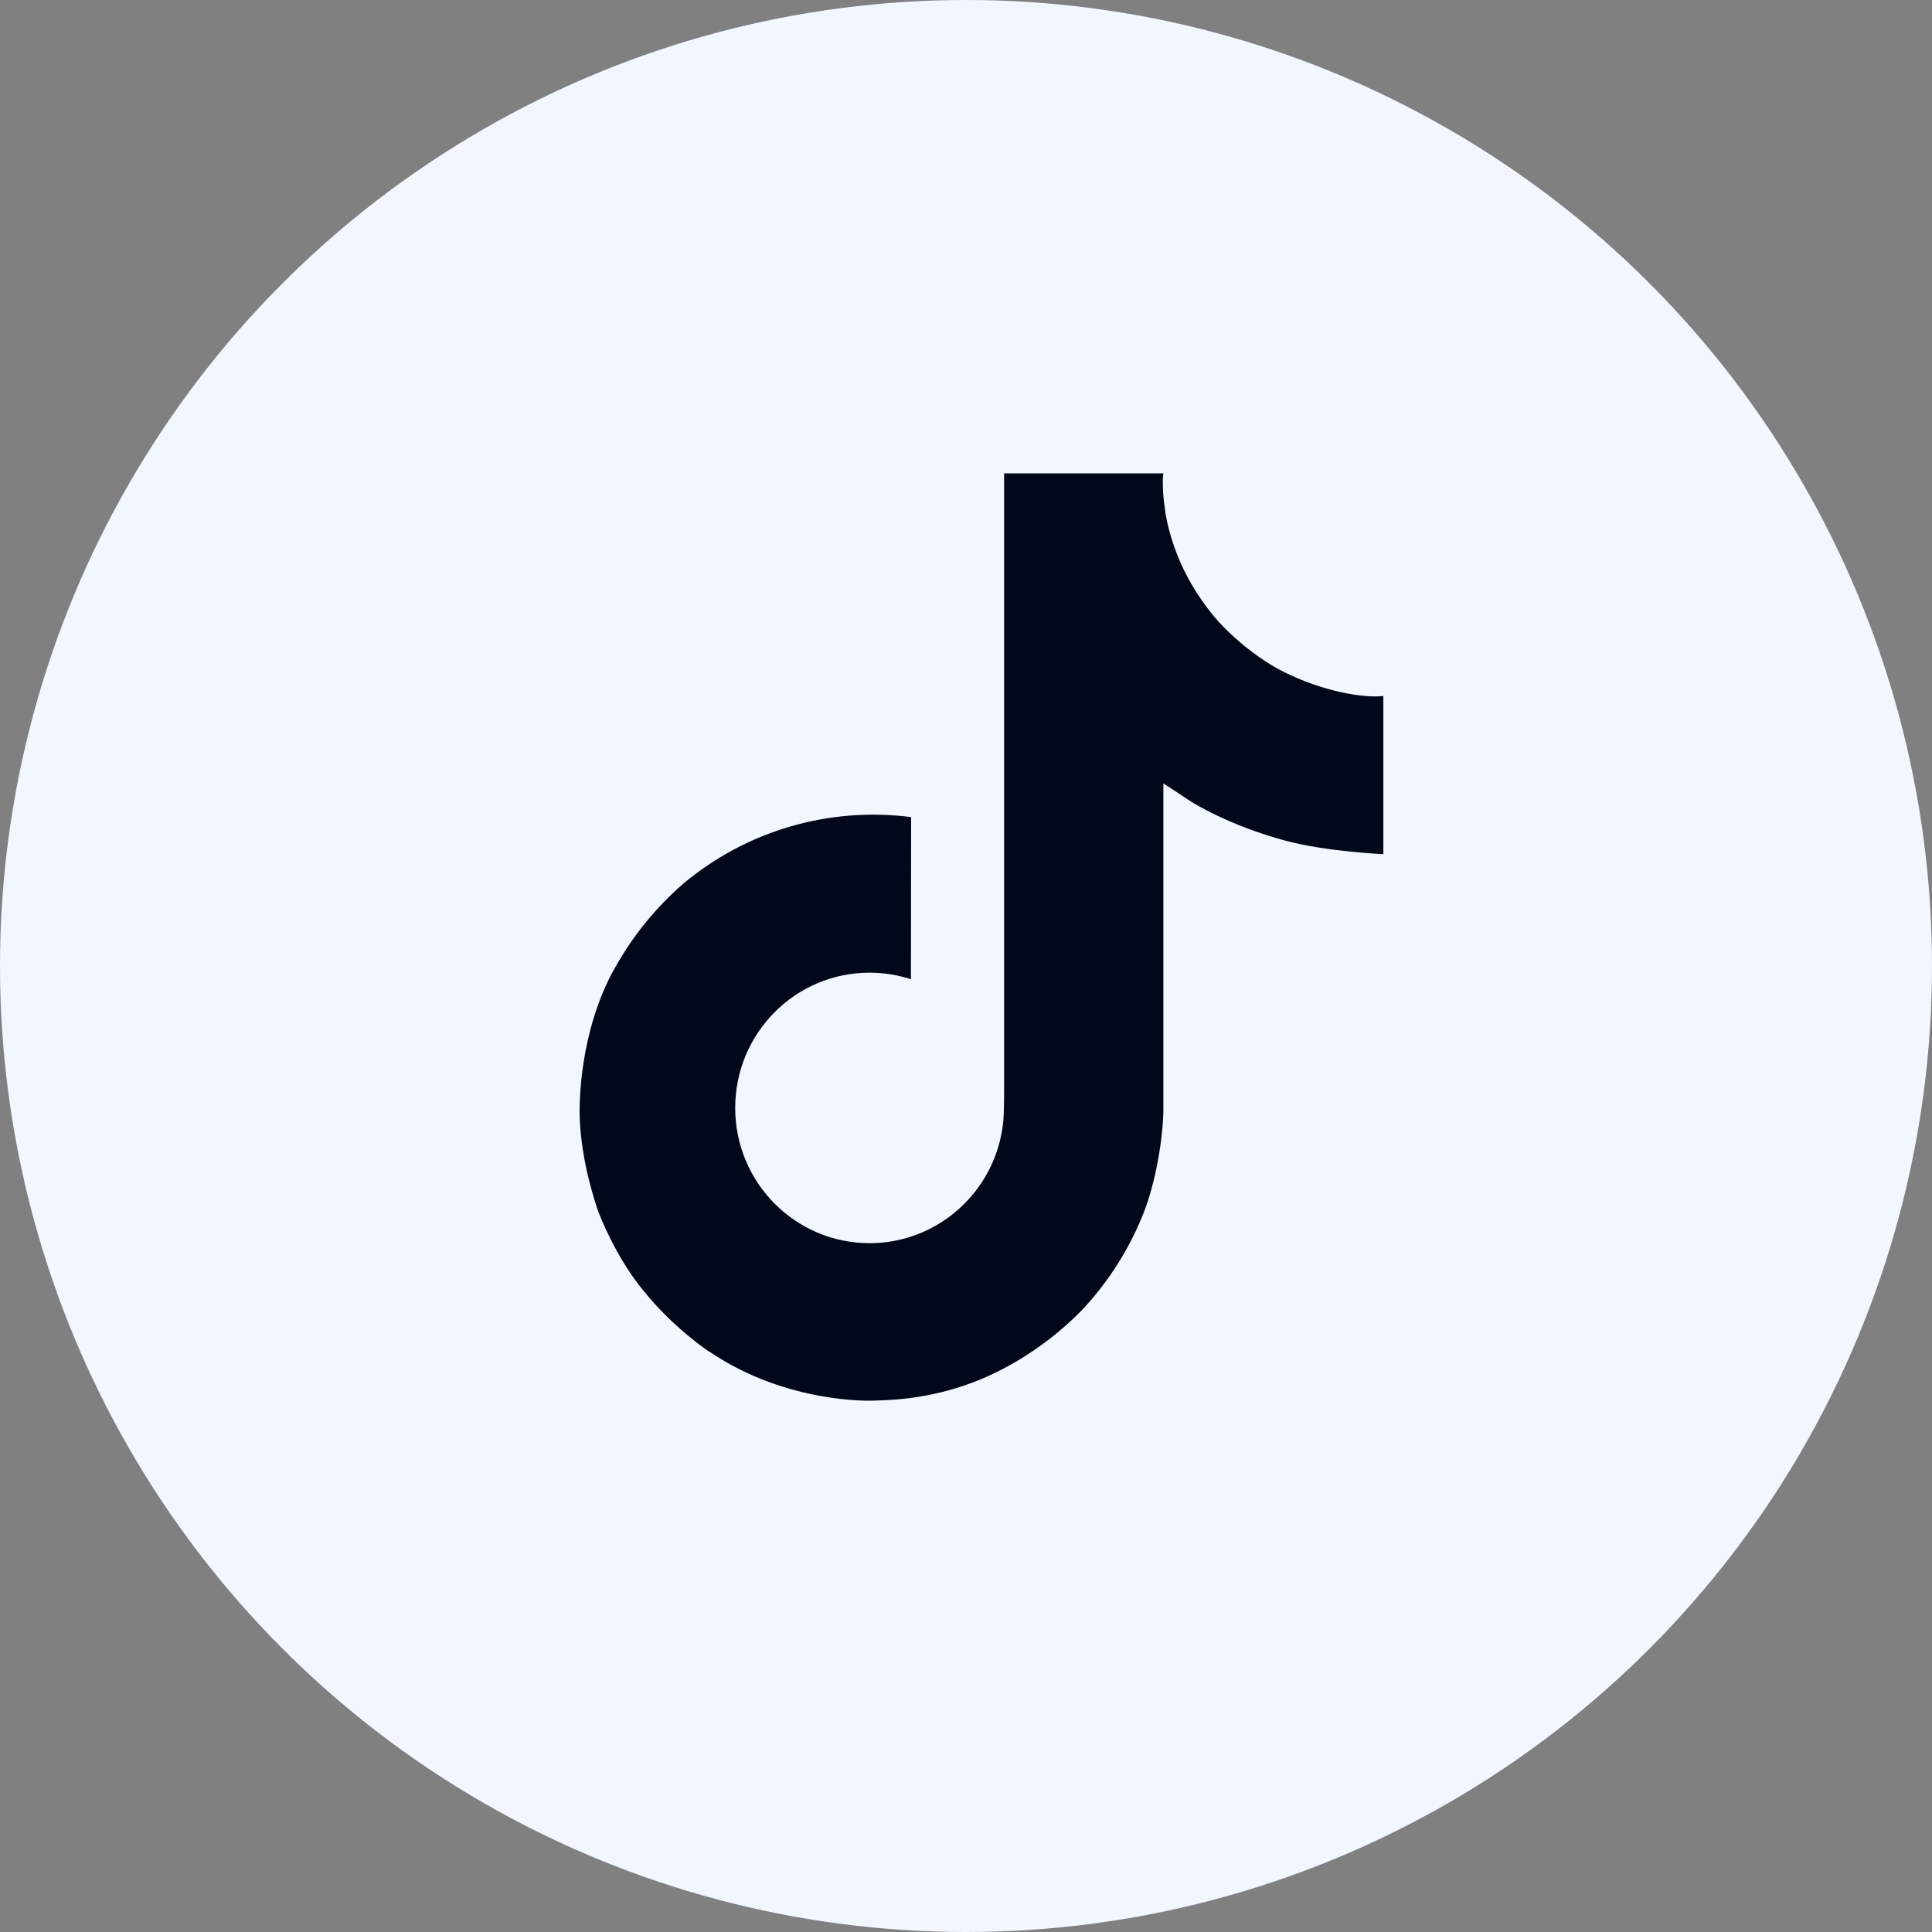
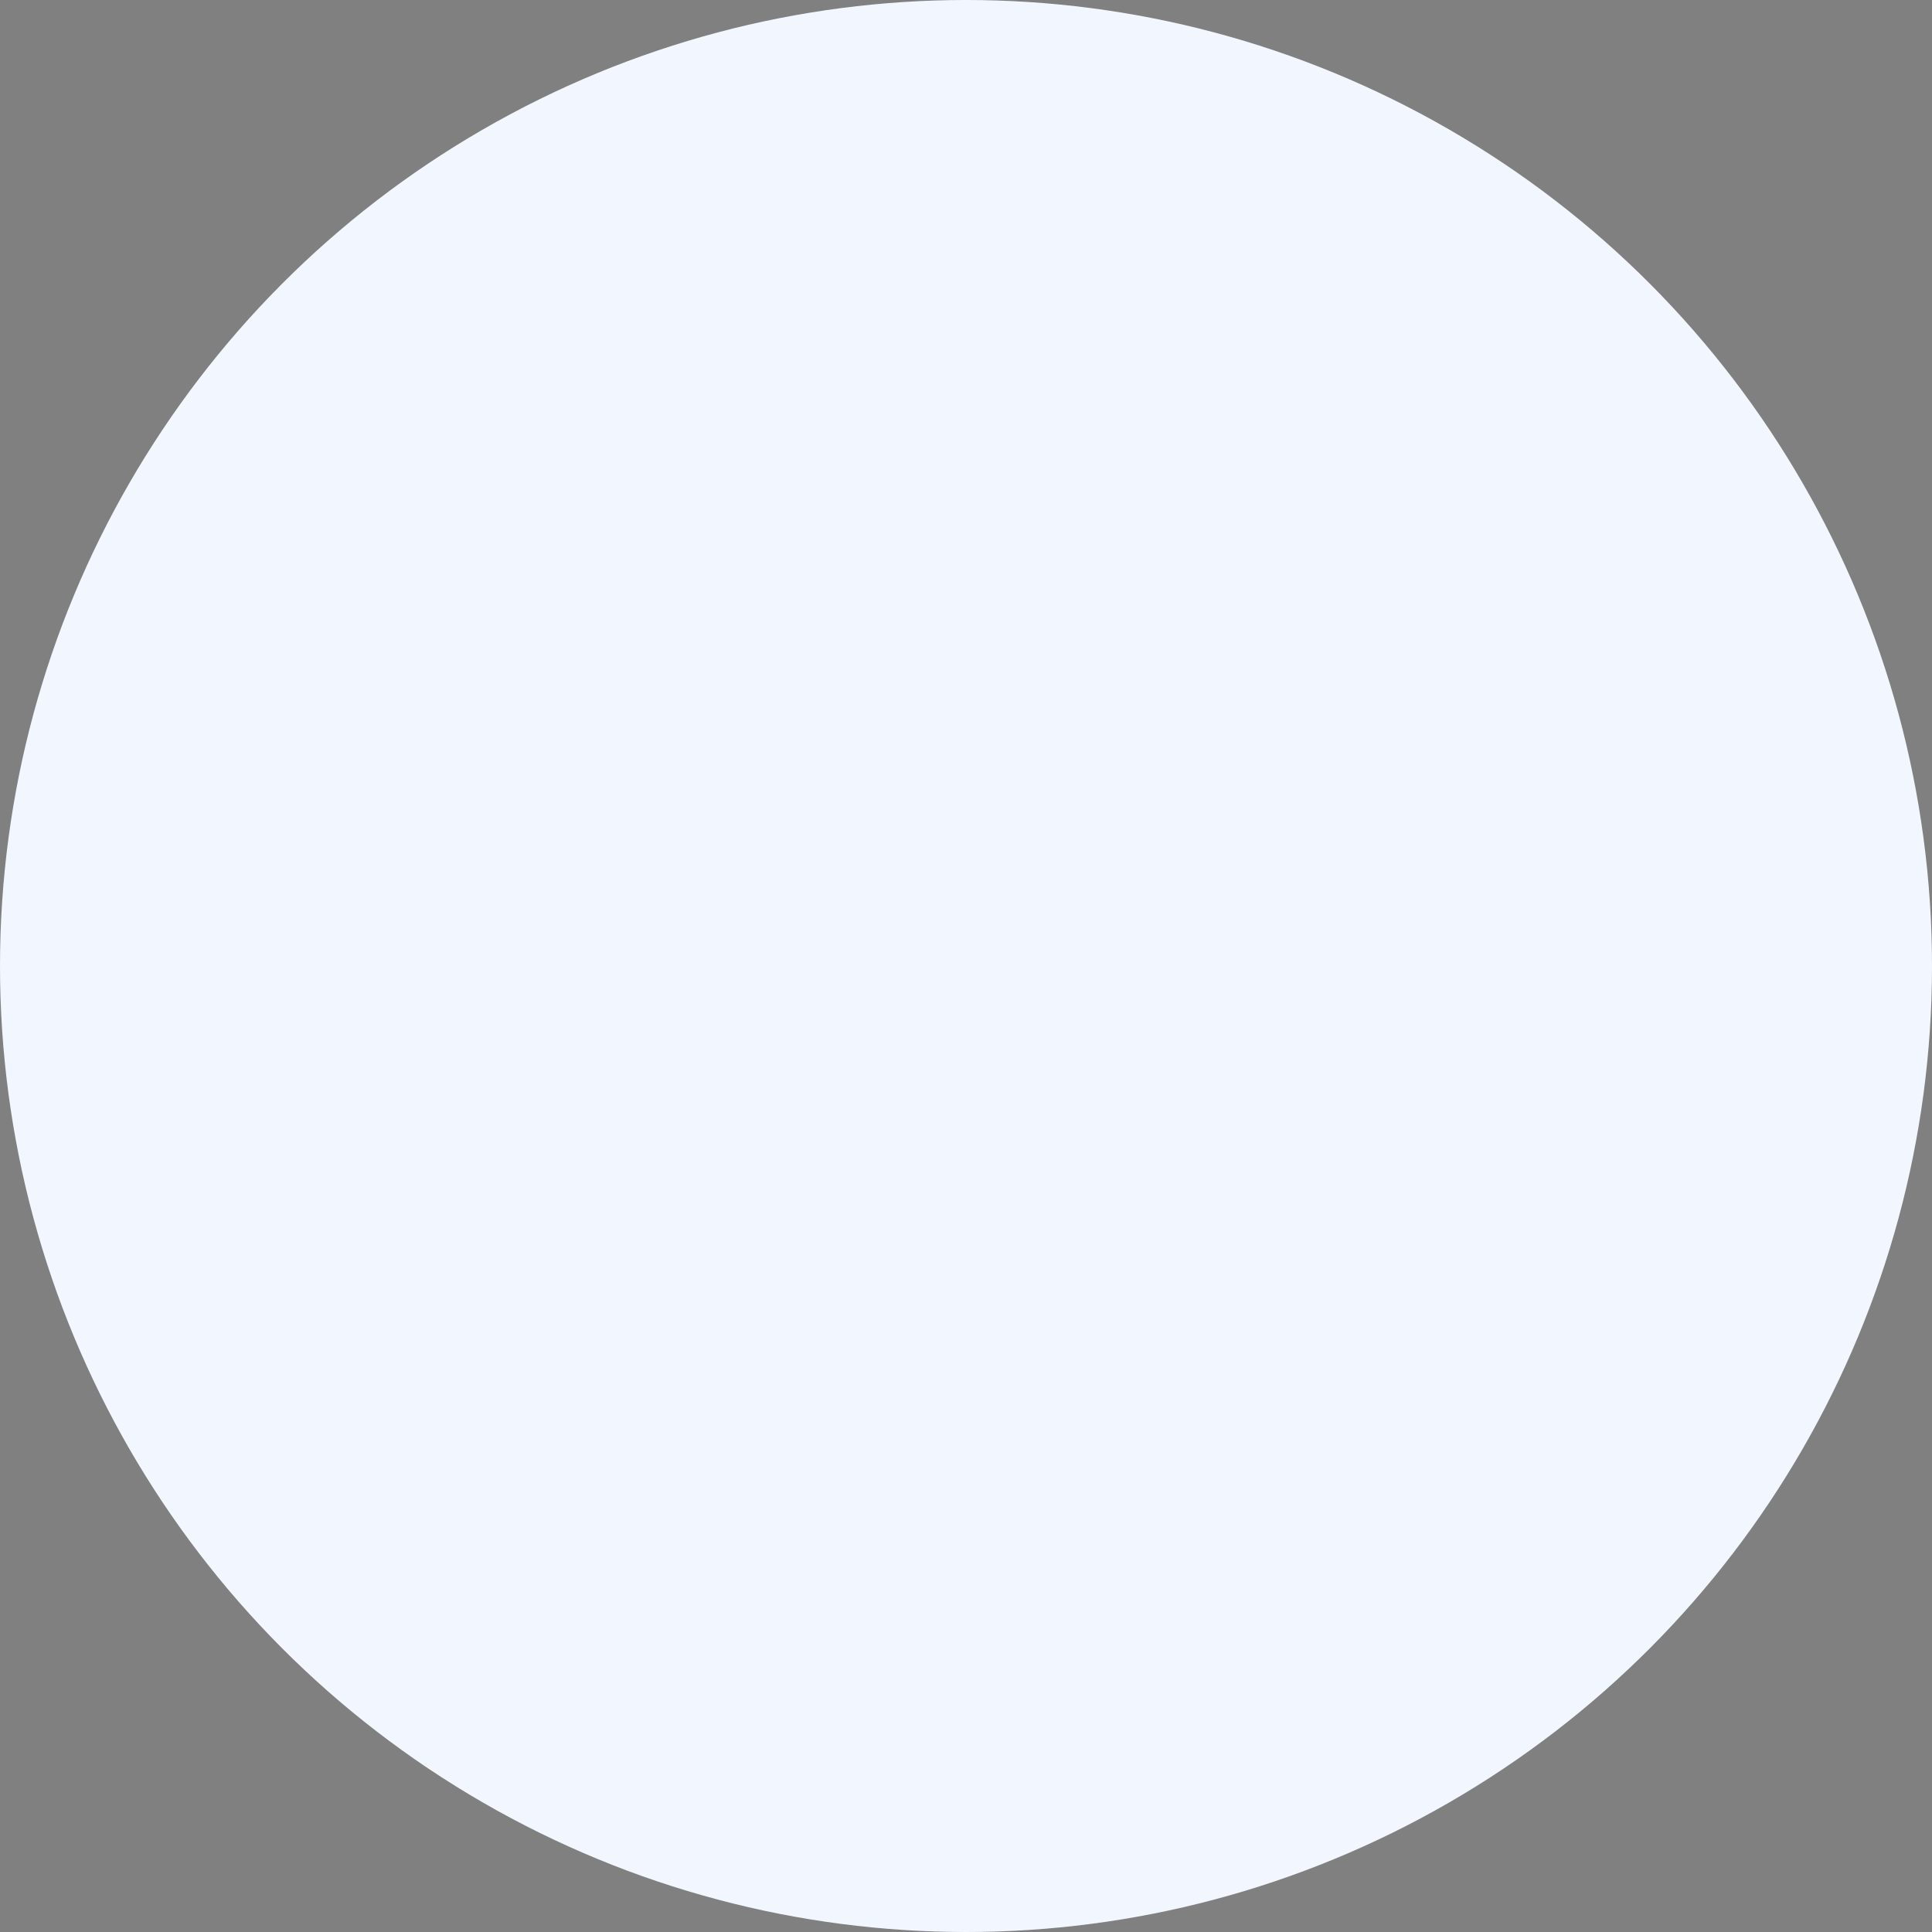
<svg xmlns="http://www.w3.org/2000/svg" width="50" height="50" viewBox="0 0 50 50" fill="none">
  <rect x="0" y="0" width="50" height="50" fill="#808080" stroke="none" />
  <circle cx="25" cy="25" r="25" fill="#F2F7FF" />
-   <path d="M33.211 17.383C33.049 17.299 32.891 17.207 32.738 17.108C32.294 16.814 31.886 16.468 31.525 16.077C30.62 15.041 30.282 13.991 30.157 13.255H30.162C30.058 12.645 30.101 12.25 30.108 12.25H25.986V28.188C25.986 28.402 25.986 28.614 25.977 28.823C25.977 28.849 25.974 28.873 25.973 28.901C25.973 28.912 25.973 28.924 25.971 28.936C25.971 28.939 25.971 28.942 25.971 28.945C25.927 29.517 25.744 30.069 25.437 30.554C25.13 31.038 24.708 31.44 24.21 31.723C23.69 32.019 23.102 32.174 22.504 32.173C20.584 32.173 19.027 30.607 19.027 28.673C19.027 26.739 20.584 25.173 22.504 25.173C22.868 25.173 23.229 25.23 23.575 25.343L23.58 21.146C22.53 21.011 21.464 21.094 20.449 21.391C19.433 21.688 18.491 22.192 17.68 22.872C16.97 23.489 16.372 24.226 15.915 25.048C15.741 25.348 15.085 26.554 15.005 28.51C14.955 29.621 15.289 30.771 15.447 31.247V31.257C15.547 31.537 15.935 32.492 16.567 33.297C17.076 33.944 17.677 34.511 18.352 34.982V34.972L18.362 34.982C20.357 36.338 22.57 36.249 22.57 36.249C22.953 36.233 24.236 36.249 25.692 35.558C27.308 34.793 28.228 33.652 28.228 33.652C28.816 32.971 29.283 32.194 29.61 31.356C29.983 30.376 30.108 29.2 30.108 28.73V20.274C30.158 20.304 30.824 20.745 30.824 20.745C30.824 20.745 31.783 21.36 33.28 21.76C34.354 22.045 35.801 22.105 35.801 22.105V18.013C35.294 18.068 34.265 17.908 33.211 17.383Z" fill="#000819" />
</svg>